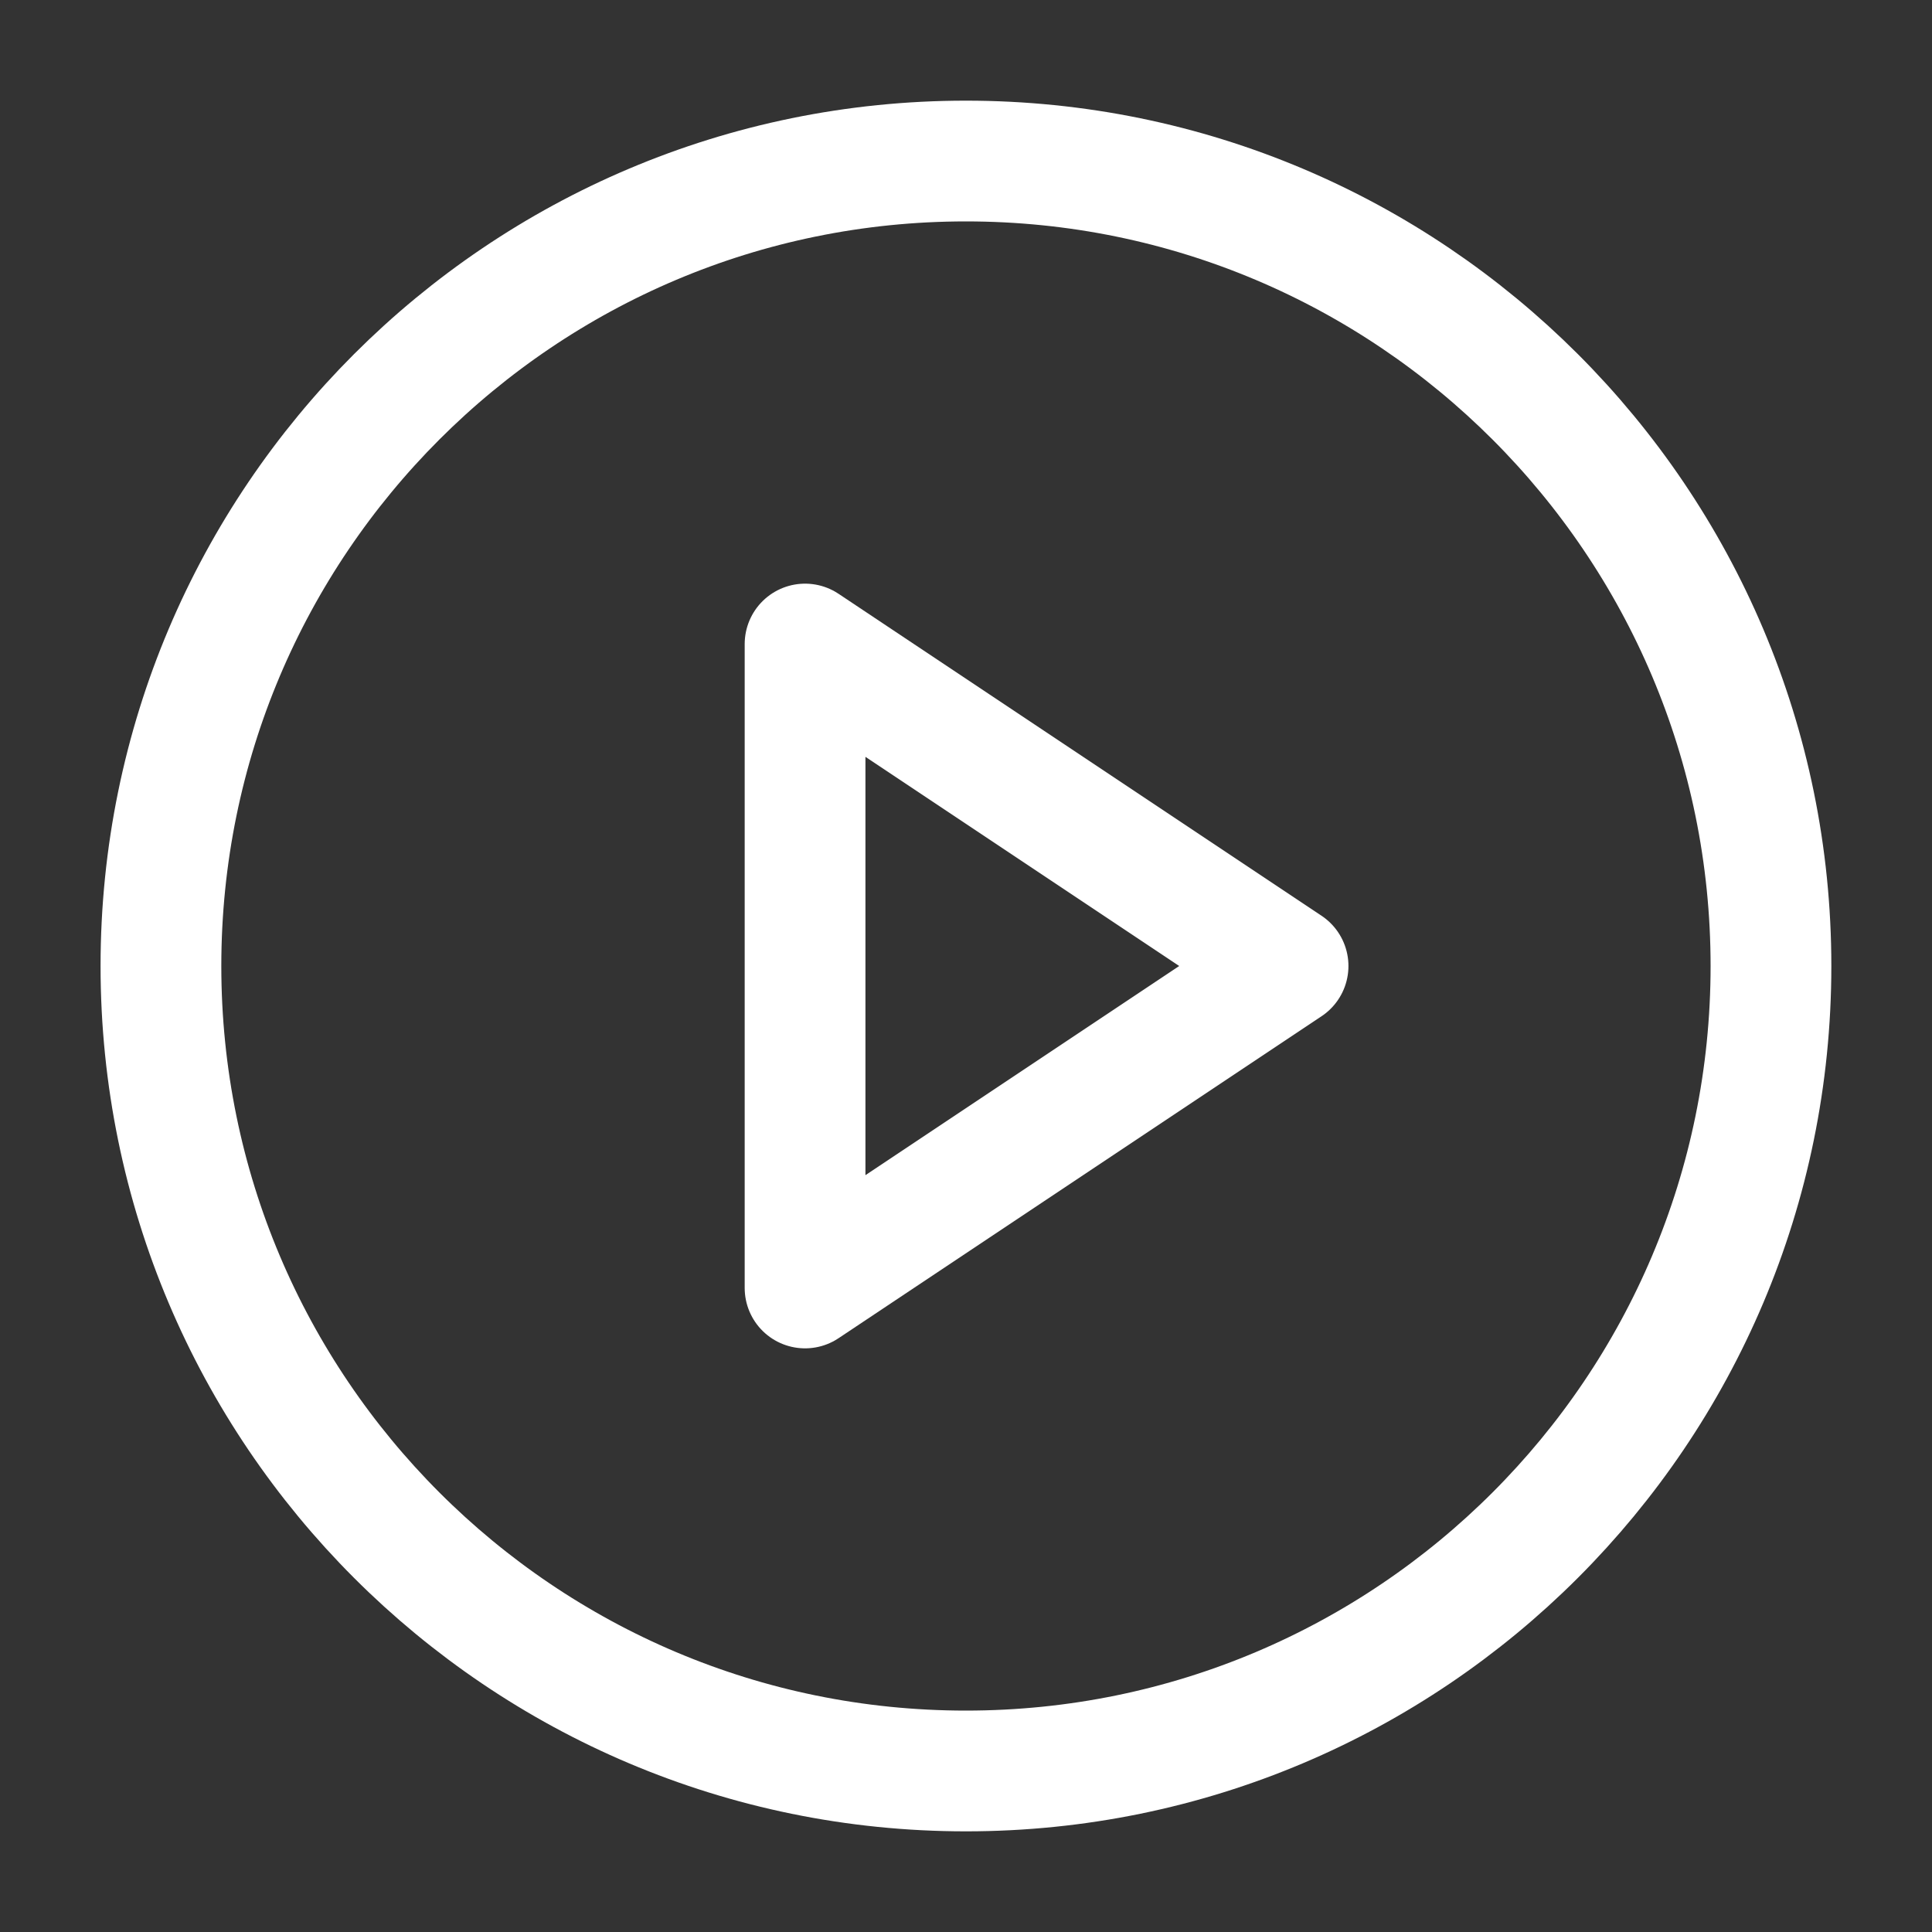
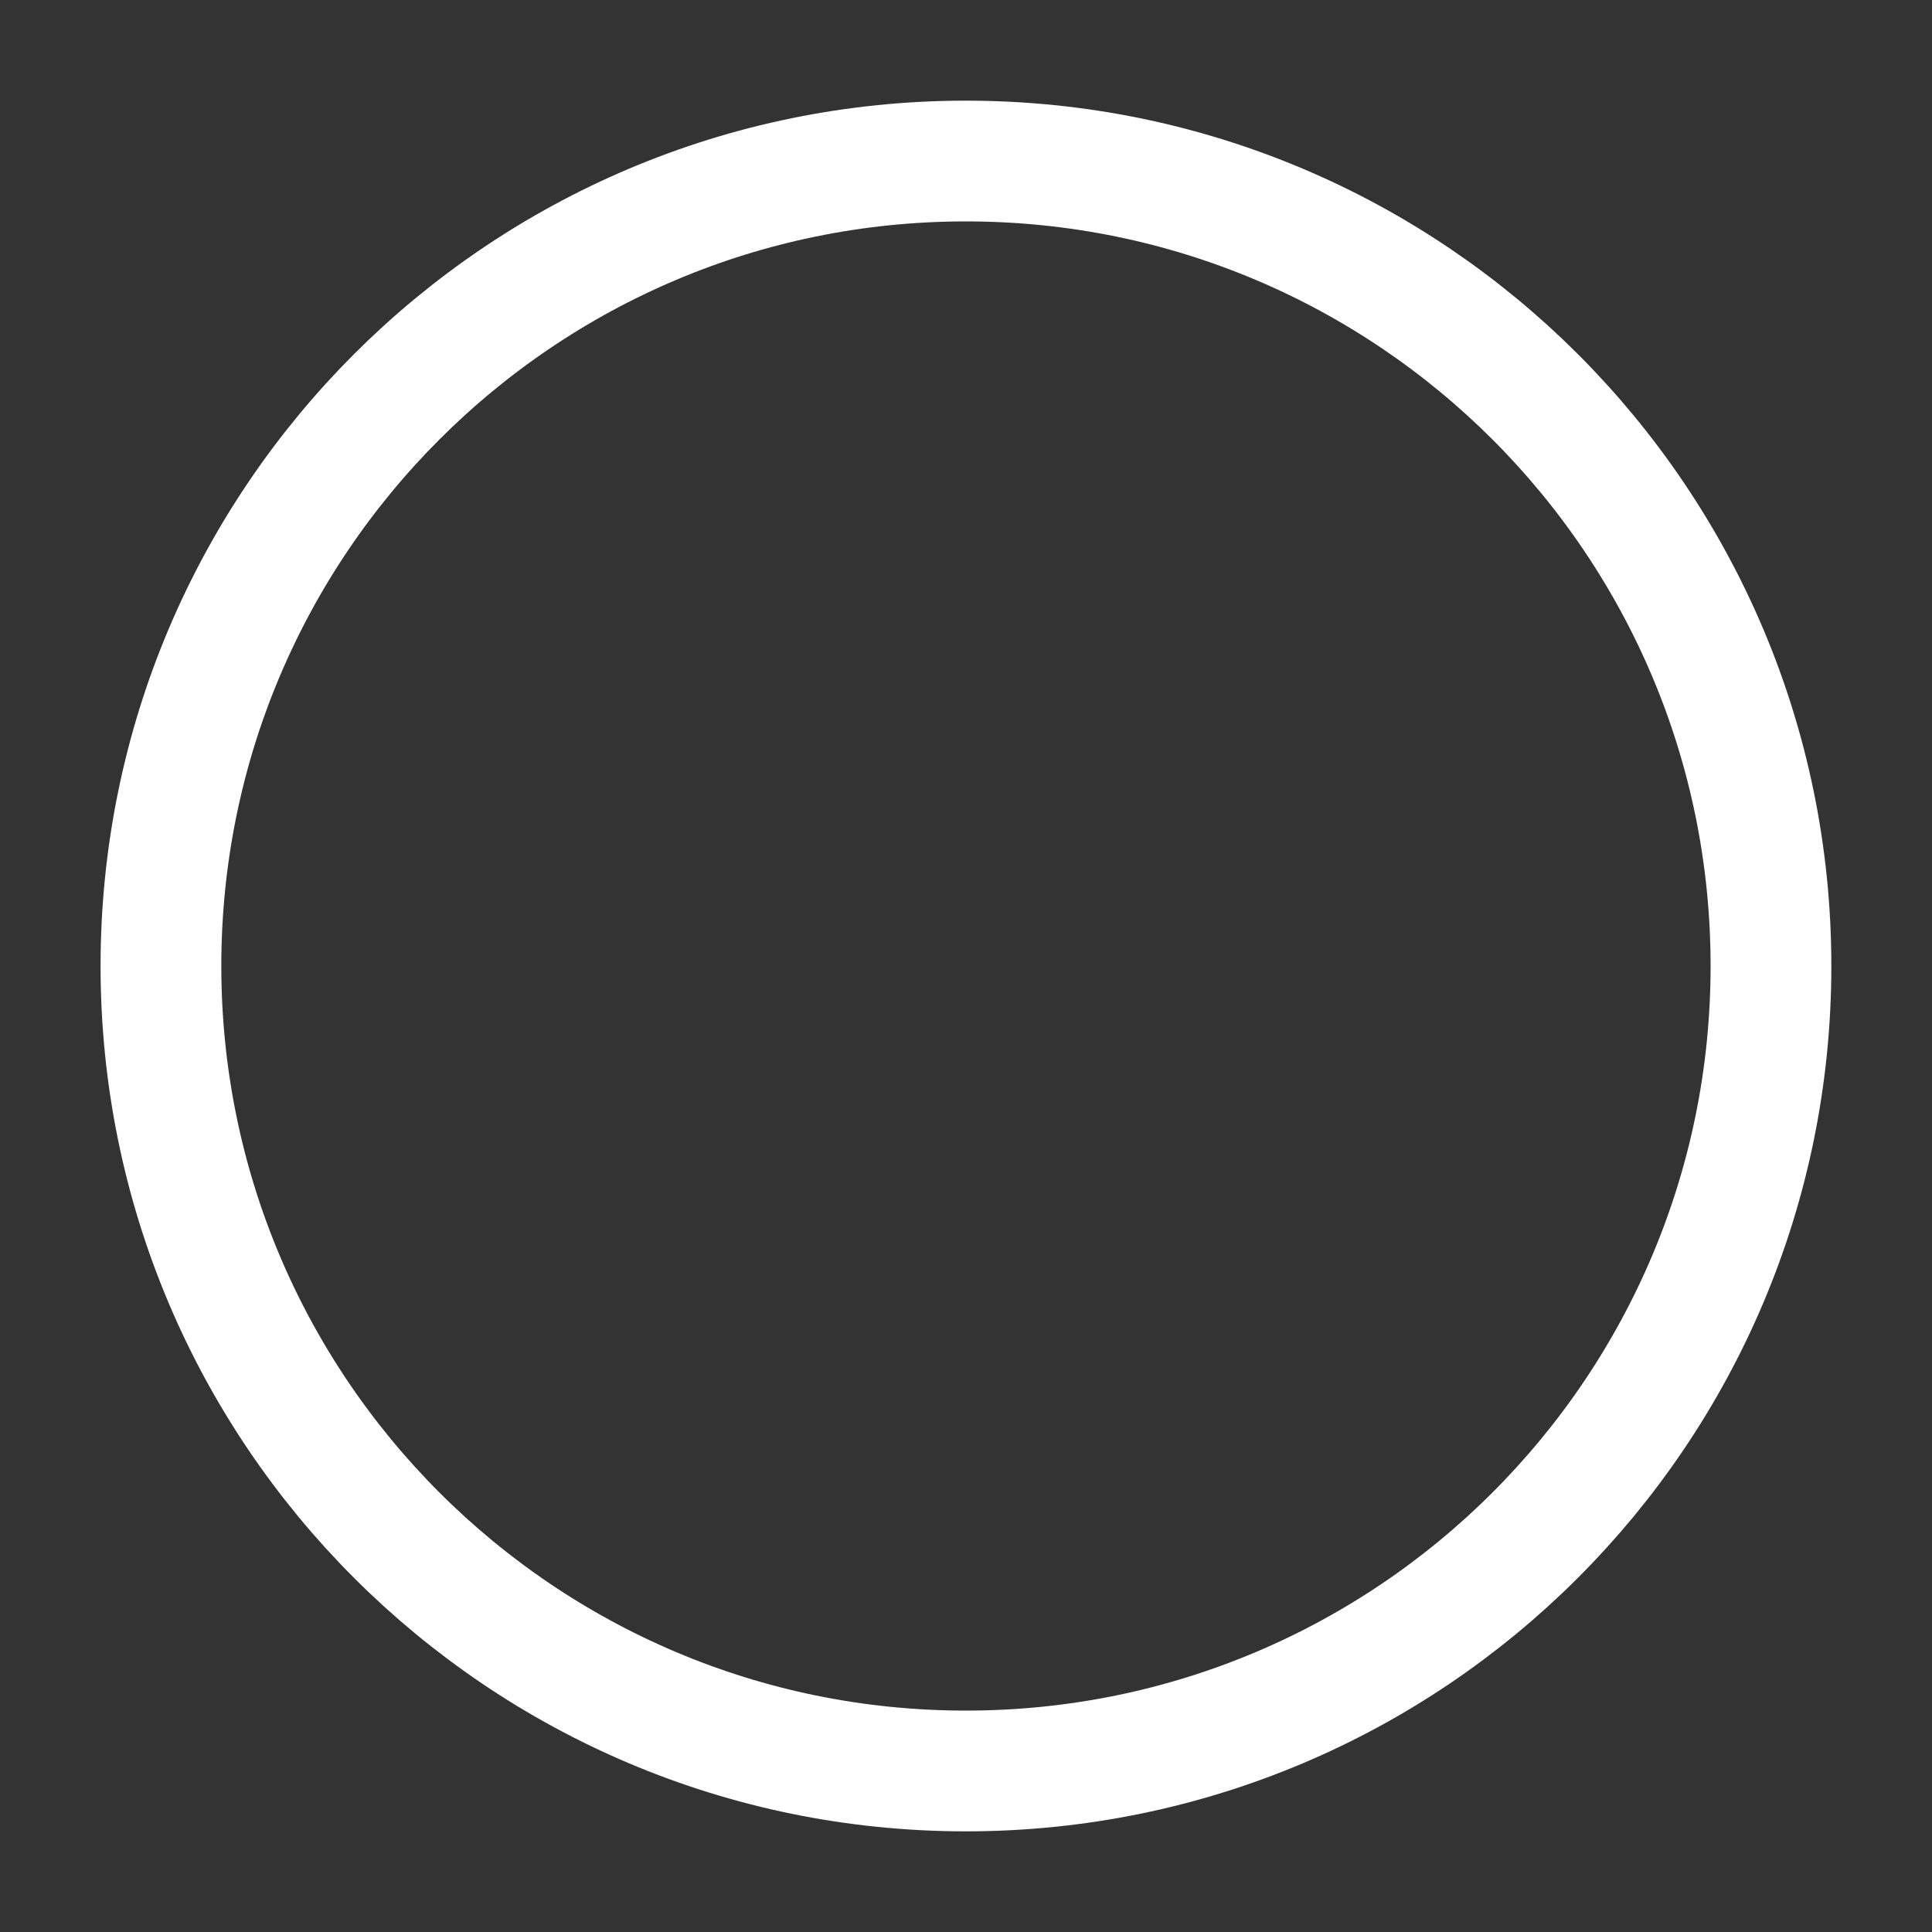
<svg xmlns="http://www.w3.org/2000/svg" width="20" height="20" viewBox="0 0 20 20" fill="none">
  <rect x="0" y="0" width="20" height="20" fill="#333333" stroke="none" />
  <path d="M9.999 18.333C14.602 18.333 18.333 14.602 18.333 10C18.333 5.398 14.602 1.667 9.999 1.667C5.397 1.667 1.666 5.398 1.666 10C1.666 14.602 5.397 18.333 9.999 18.333Z" stroke="white" style="stroke:white;stroke-opacity:1;" stroke-width="1.25" stroke-linecap="round" stroke-linejoin="round" />
-   <path d="M8.334 6.667L13.334 10L8.334 13.333V6.667Z" stroke="white" style="stroke:white;stroke-opacity:1;" stroke-width="1.25" stroke-linecap="round" stroke-linejoin="round" />
</svg>